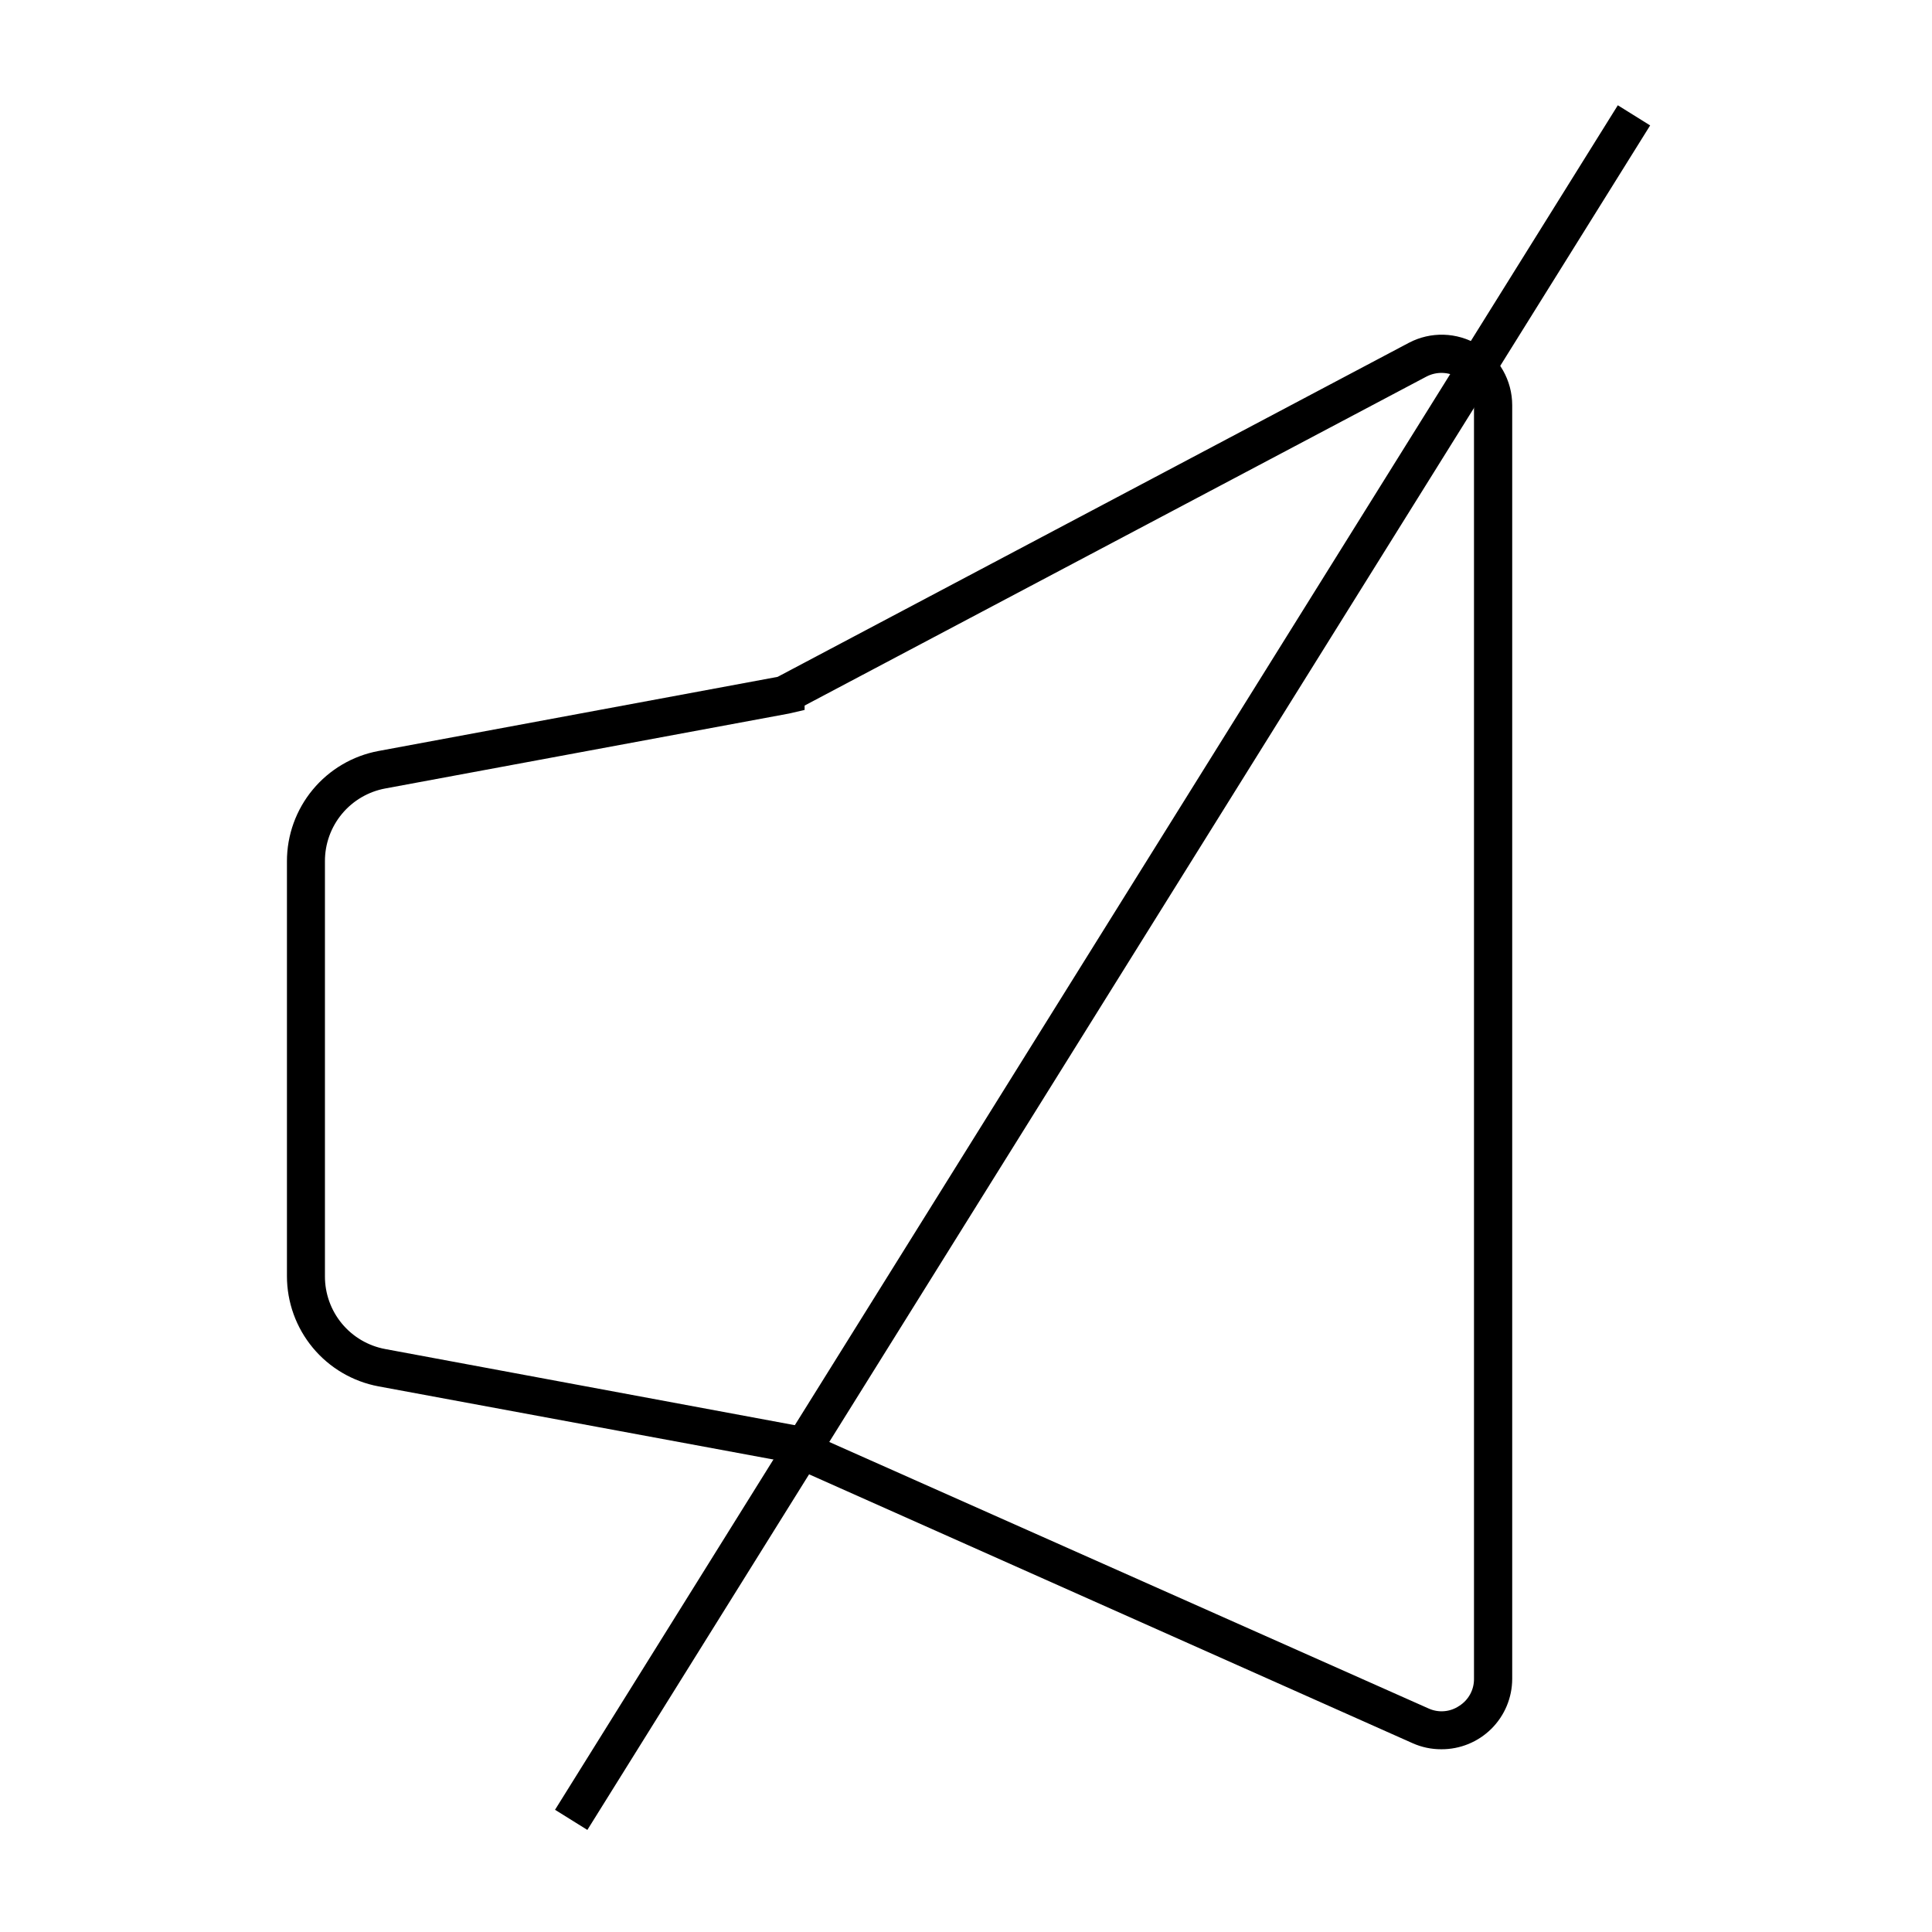
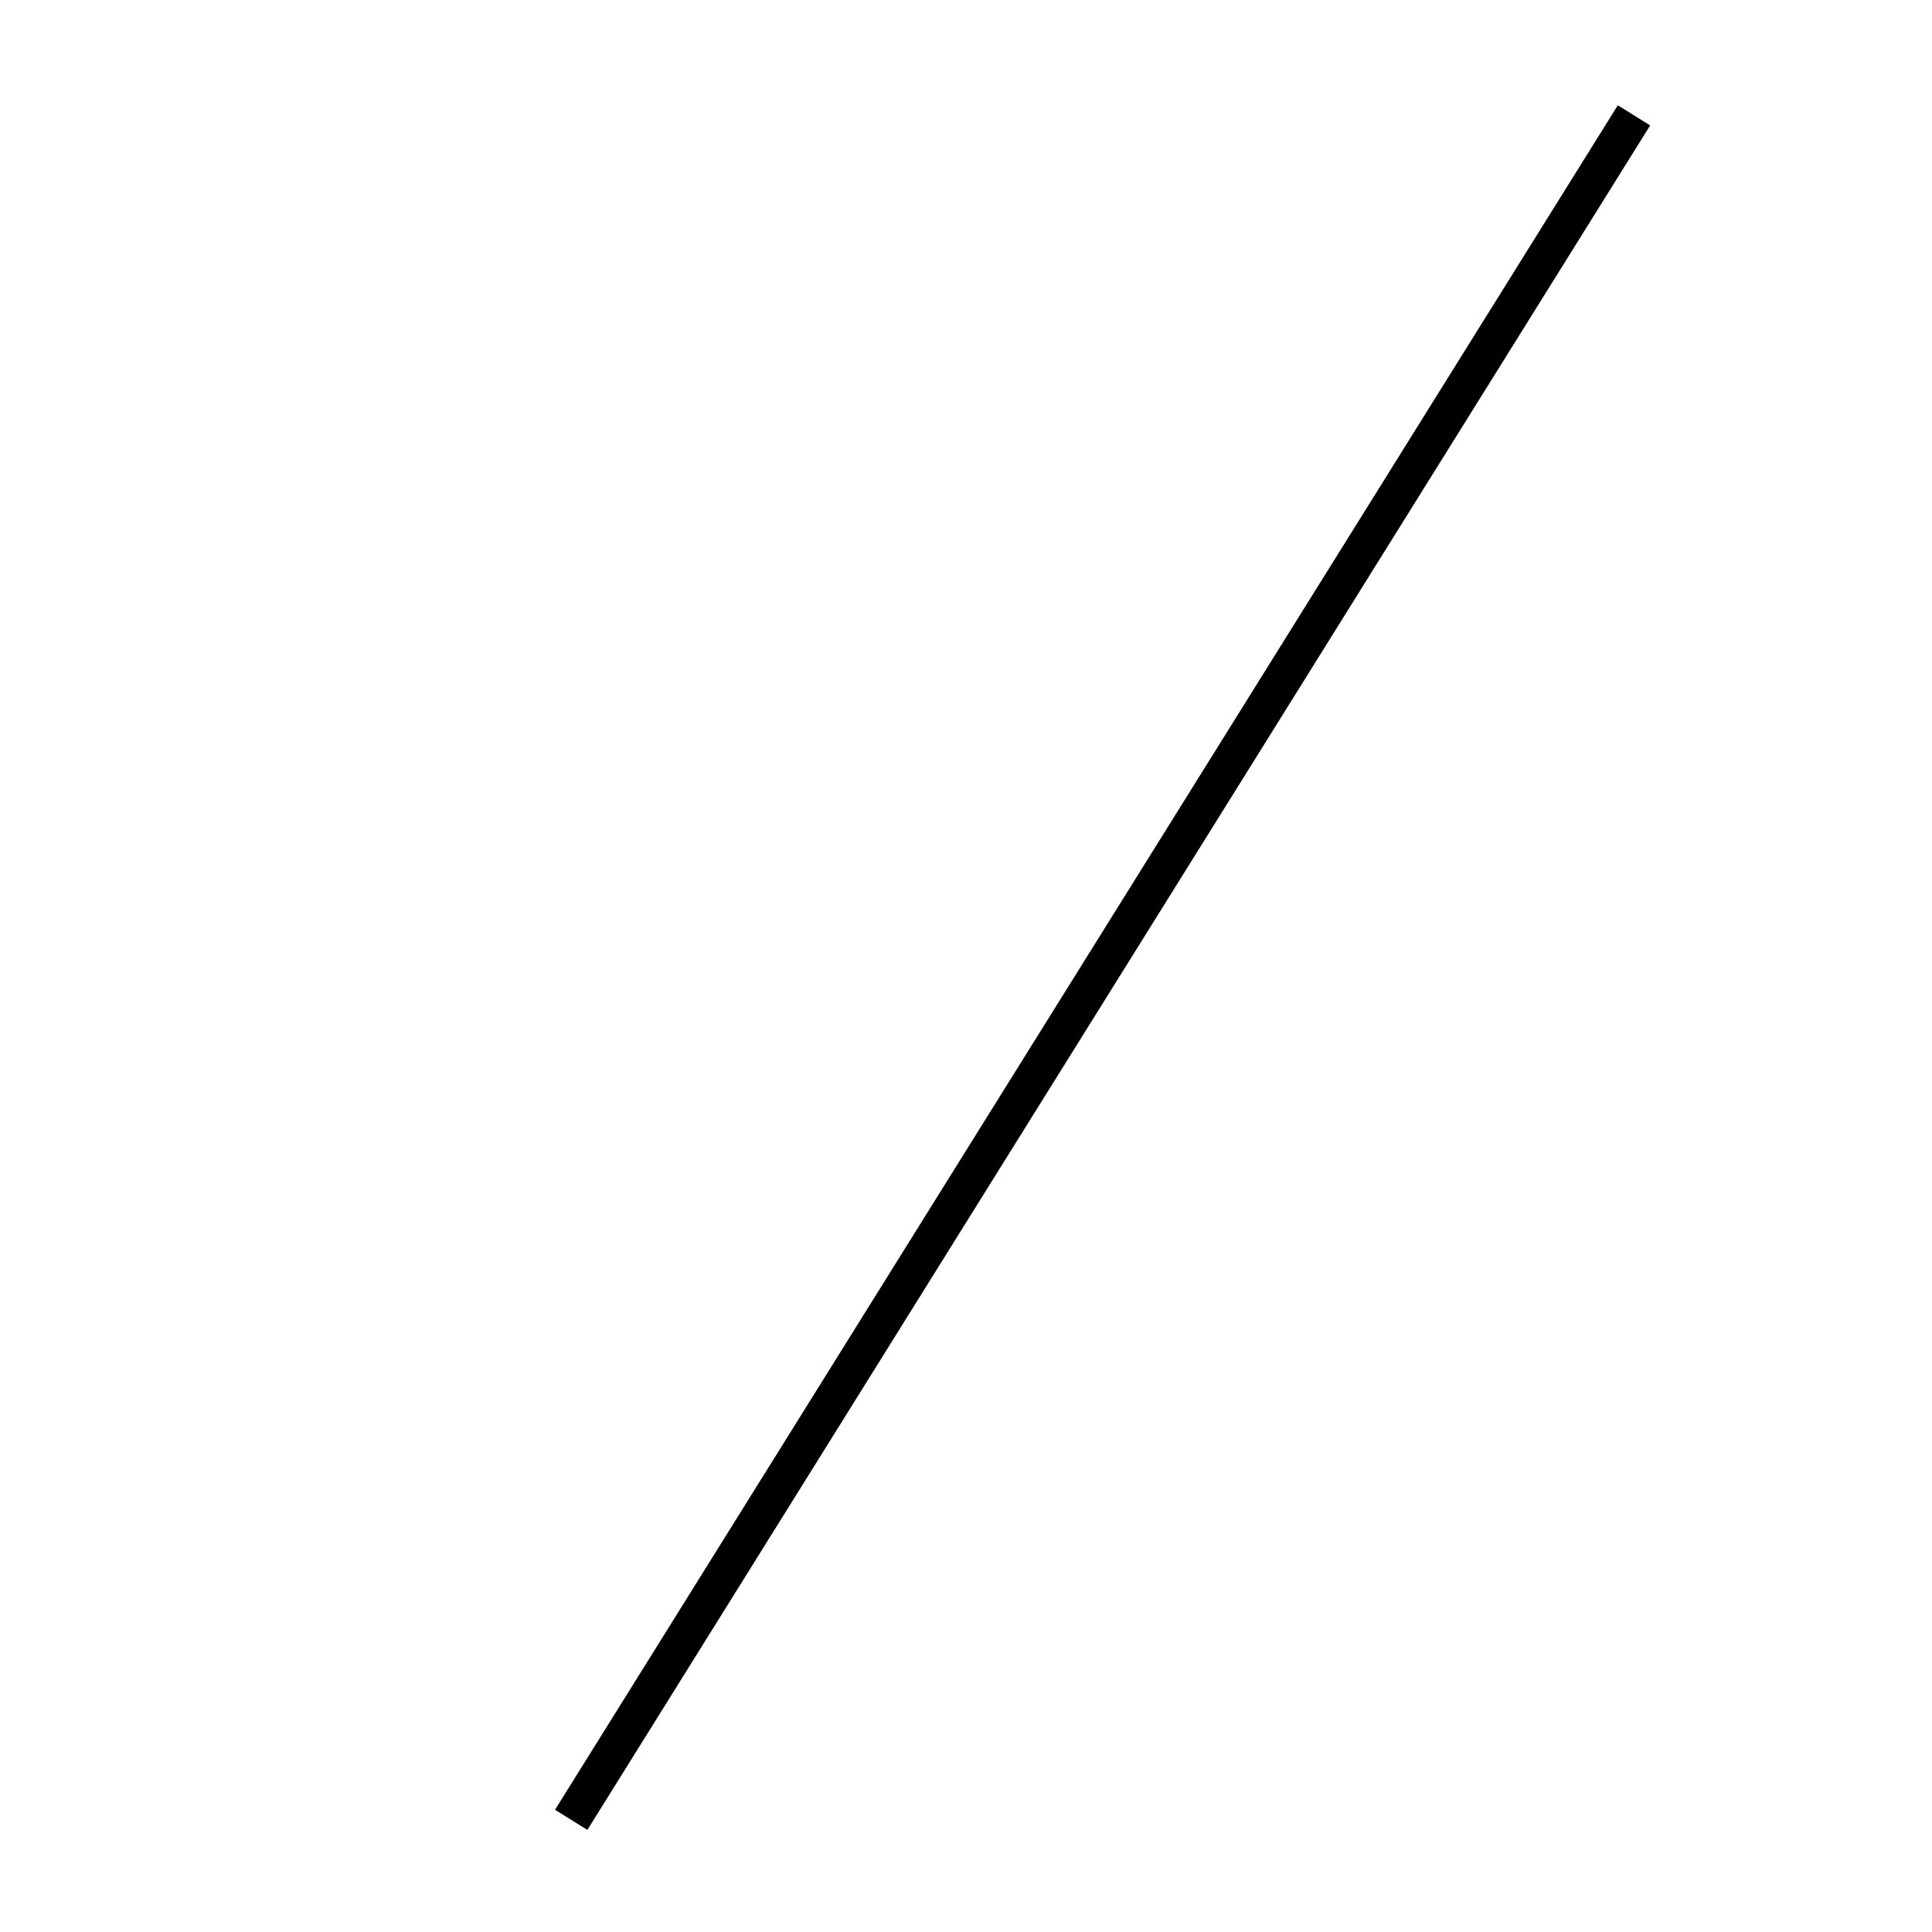
<svg xmlns="http://www.w3.org/2000/svg" fill="#000000" width="800px" height="800px" version="1.1" viewBox="144 144 512 512">
  <g>
-     <path d="m525.95 607.57c-2.621 0.012-5.215-0.539-7.606-1.609l-168.27-74.969-105.8-19.598c-6.812-1.281-12.961-4.902-17.387-10.238-4.426-5.336-6.848-12.051-6.844-18.984v-109.93c-0.004-6.934 2.418-13.648 6.844-18.984 4.426-5.336 10.574-8.957 17.387-10.234l105.8-19.648 167.27-88.52c5.793-3.055 12.758-2.856 18.367 0.527 5.606 3.379 9.035 9.449 9.039 15.996v337.55c-0.012 4.969-2 9.723-5.527 13.223-3.527 3.496-8.297 5.445-13.266 5.418zm-168.72-84.336 165.3 73.504c2.648 1.23 5.746 0.984 8.164-0.652 2.477-1.551 3.969-4.281 3.93-7.207v-337.55c-0.039-3.004-1.637-5.769-4.219-7.301-2.582-1.531-5.773-1.609-8.426-0.207l-164.75 87.16v1.16l-4.133 0.957-106.96 19.848c-4.512 0.828-8.586 3.215-11.516 6.742-2.926 3.527-4.523 7.969-4.508 12.555v109.98c-0.016 4.586 1.582 9.031 4.508 12.559 2.93 3.527 7.004 5.91 11.516 6.738l110.84 20.605z" />
    <path d="m291.09 623.61 281.65-451.71 8.566 5.34-281.65 451.71z" />
  </g>
</svg>